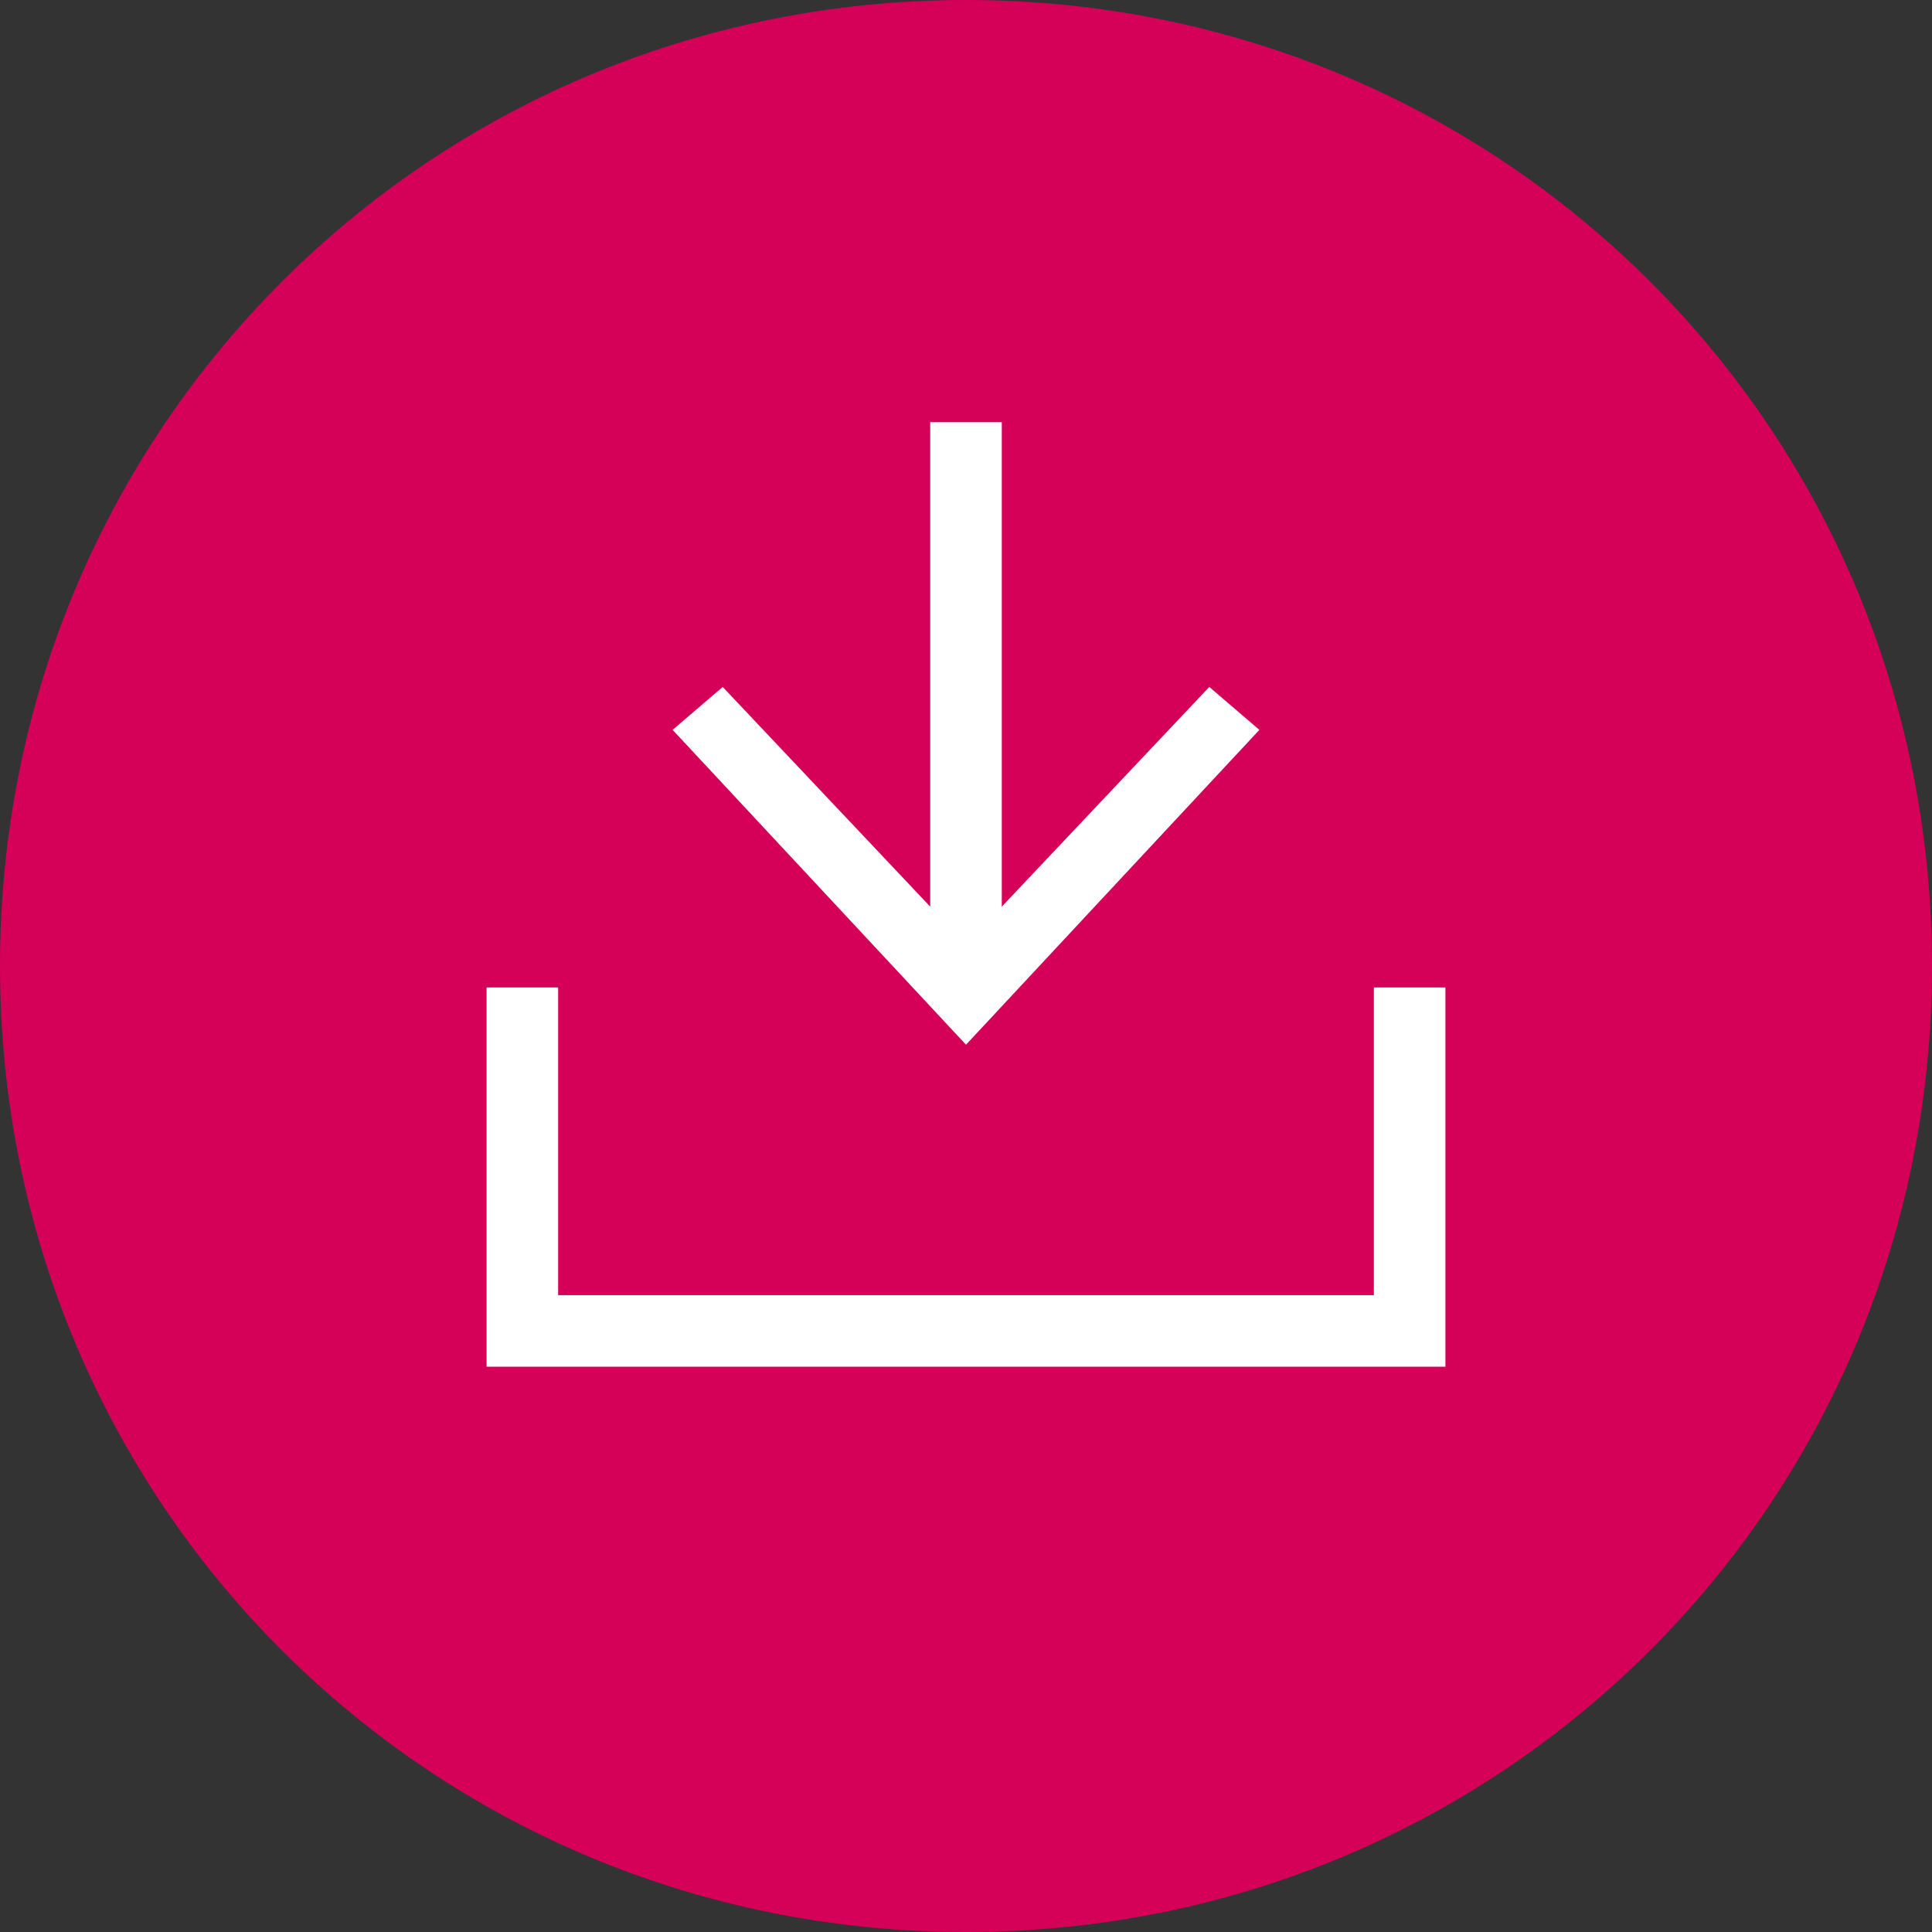
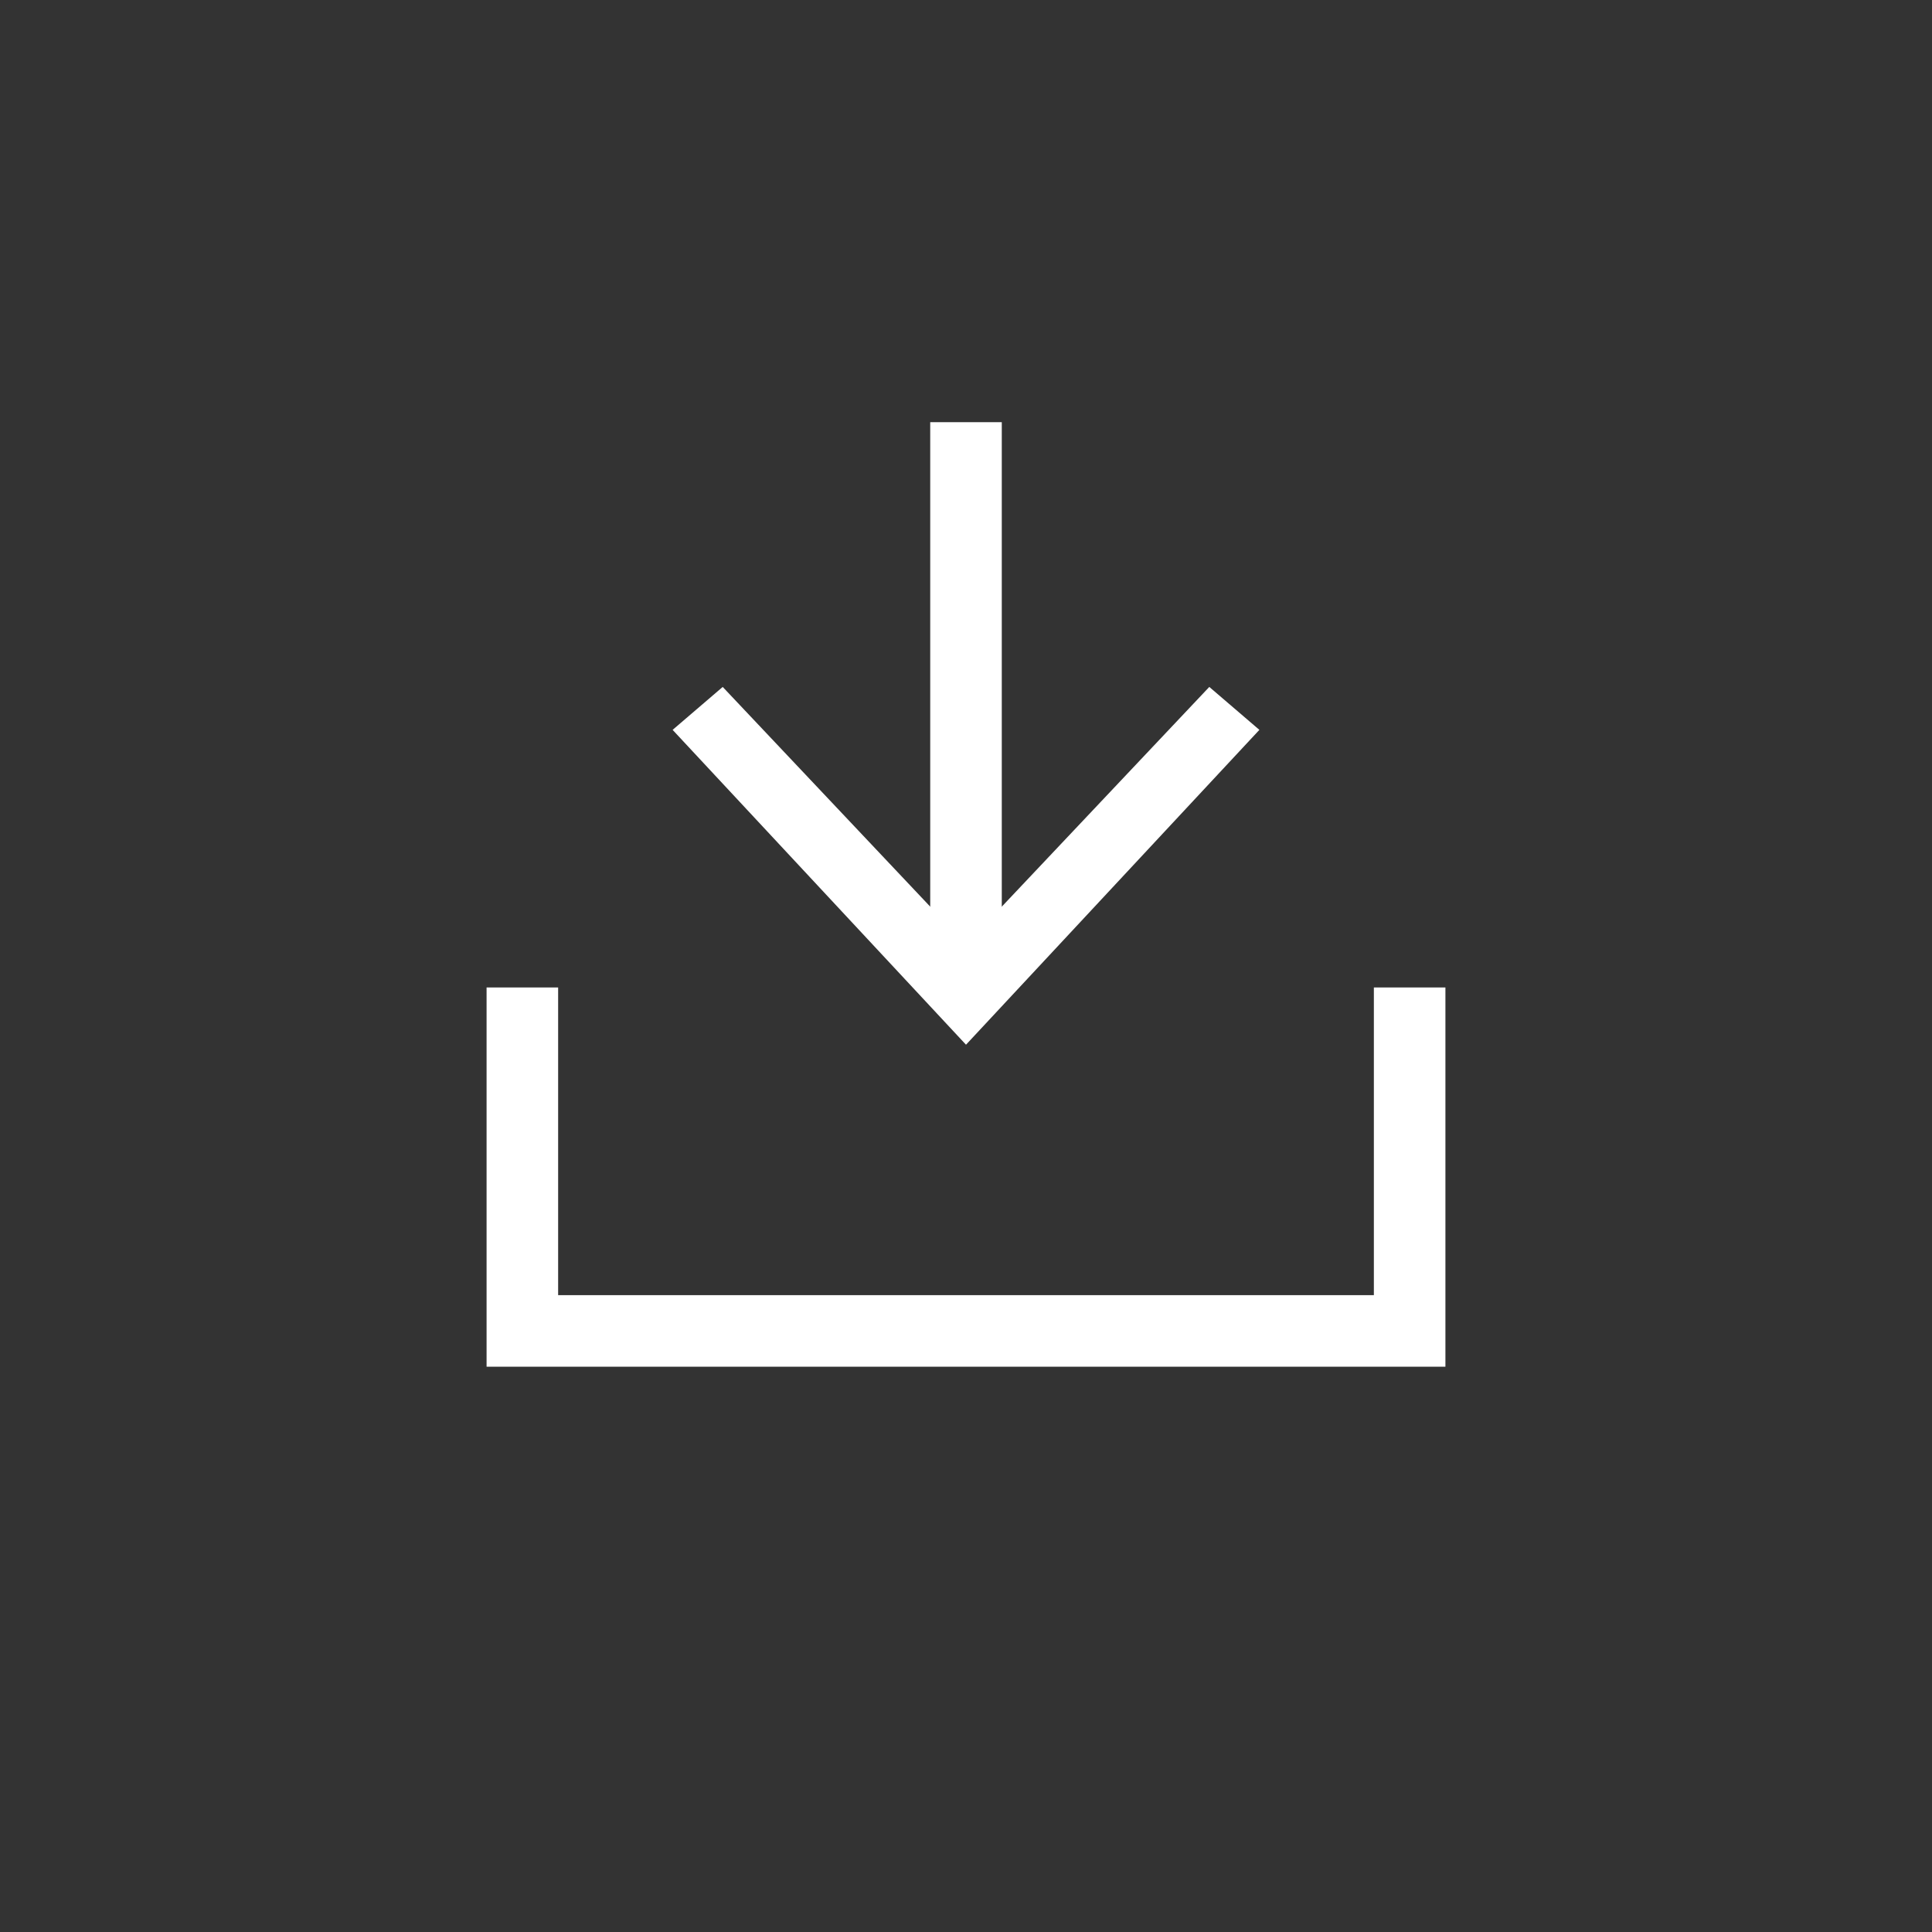
<svg xmlns="http://www.w3.org/2000/svg" version="1.1" id="Layer_1" x="0px" y="0px" viewBox="0 0 27 27" style="enable-background:new 0 0 27 27;" xml:space="preserve">
  <rect x="0" y="0" width="27" height="27" fill="#333333" stroke="none" />
  <style type="text/css">
	.st0{fill:#D50057;}
	.st1{fill:#FFFFFF;}
</style>
-   <path class="st0" d="M13.5,27C21,27,27,21,27,13.5S21,0,13.5,0S0,6,0,13.5S6,27,13.5,27" />
  <polygon class="st1" points="20.2,19.1 6.8,19.1 6.8,13.8 7.8,13.8 7.8,18.1 19.2,18.1 19.2,13.8 20.2,13.8 " />
  <rect x="13" y="5.9" class="st1" width="1" height="8" />
  <polygon class="st1" points="13.5,14.6 9.4,10.2 10.1,9.6 13.5,13.2 16.9,9.6 17.6,10.2 " />
</svg>